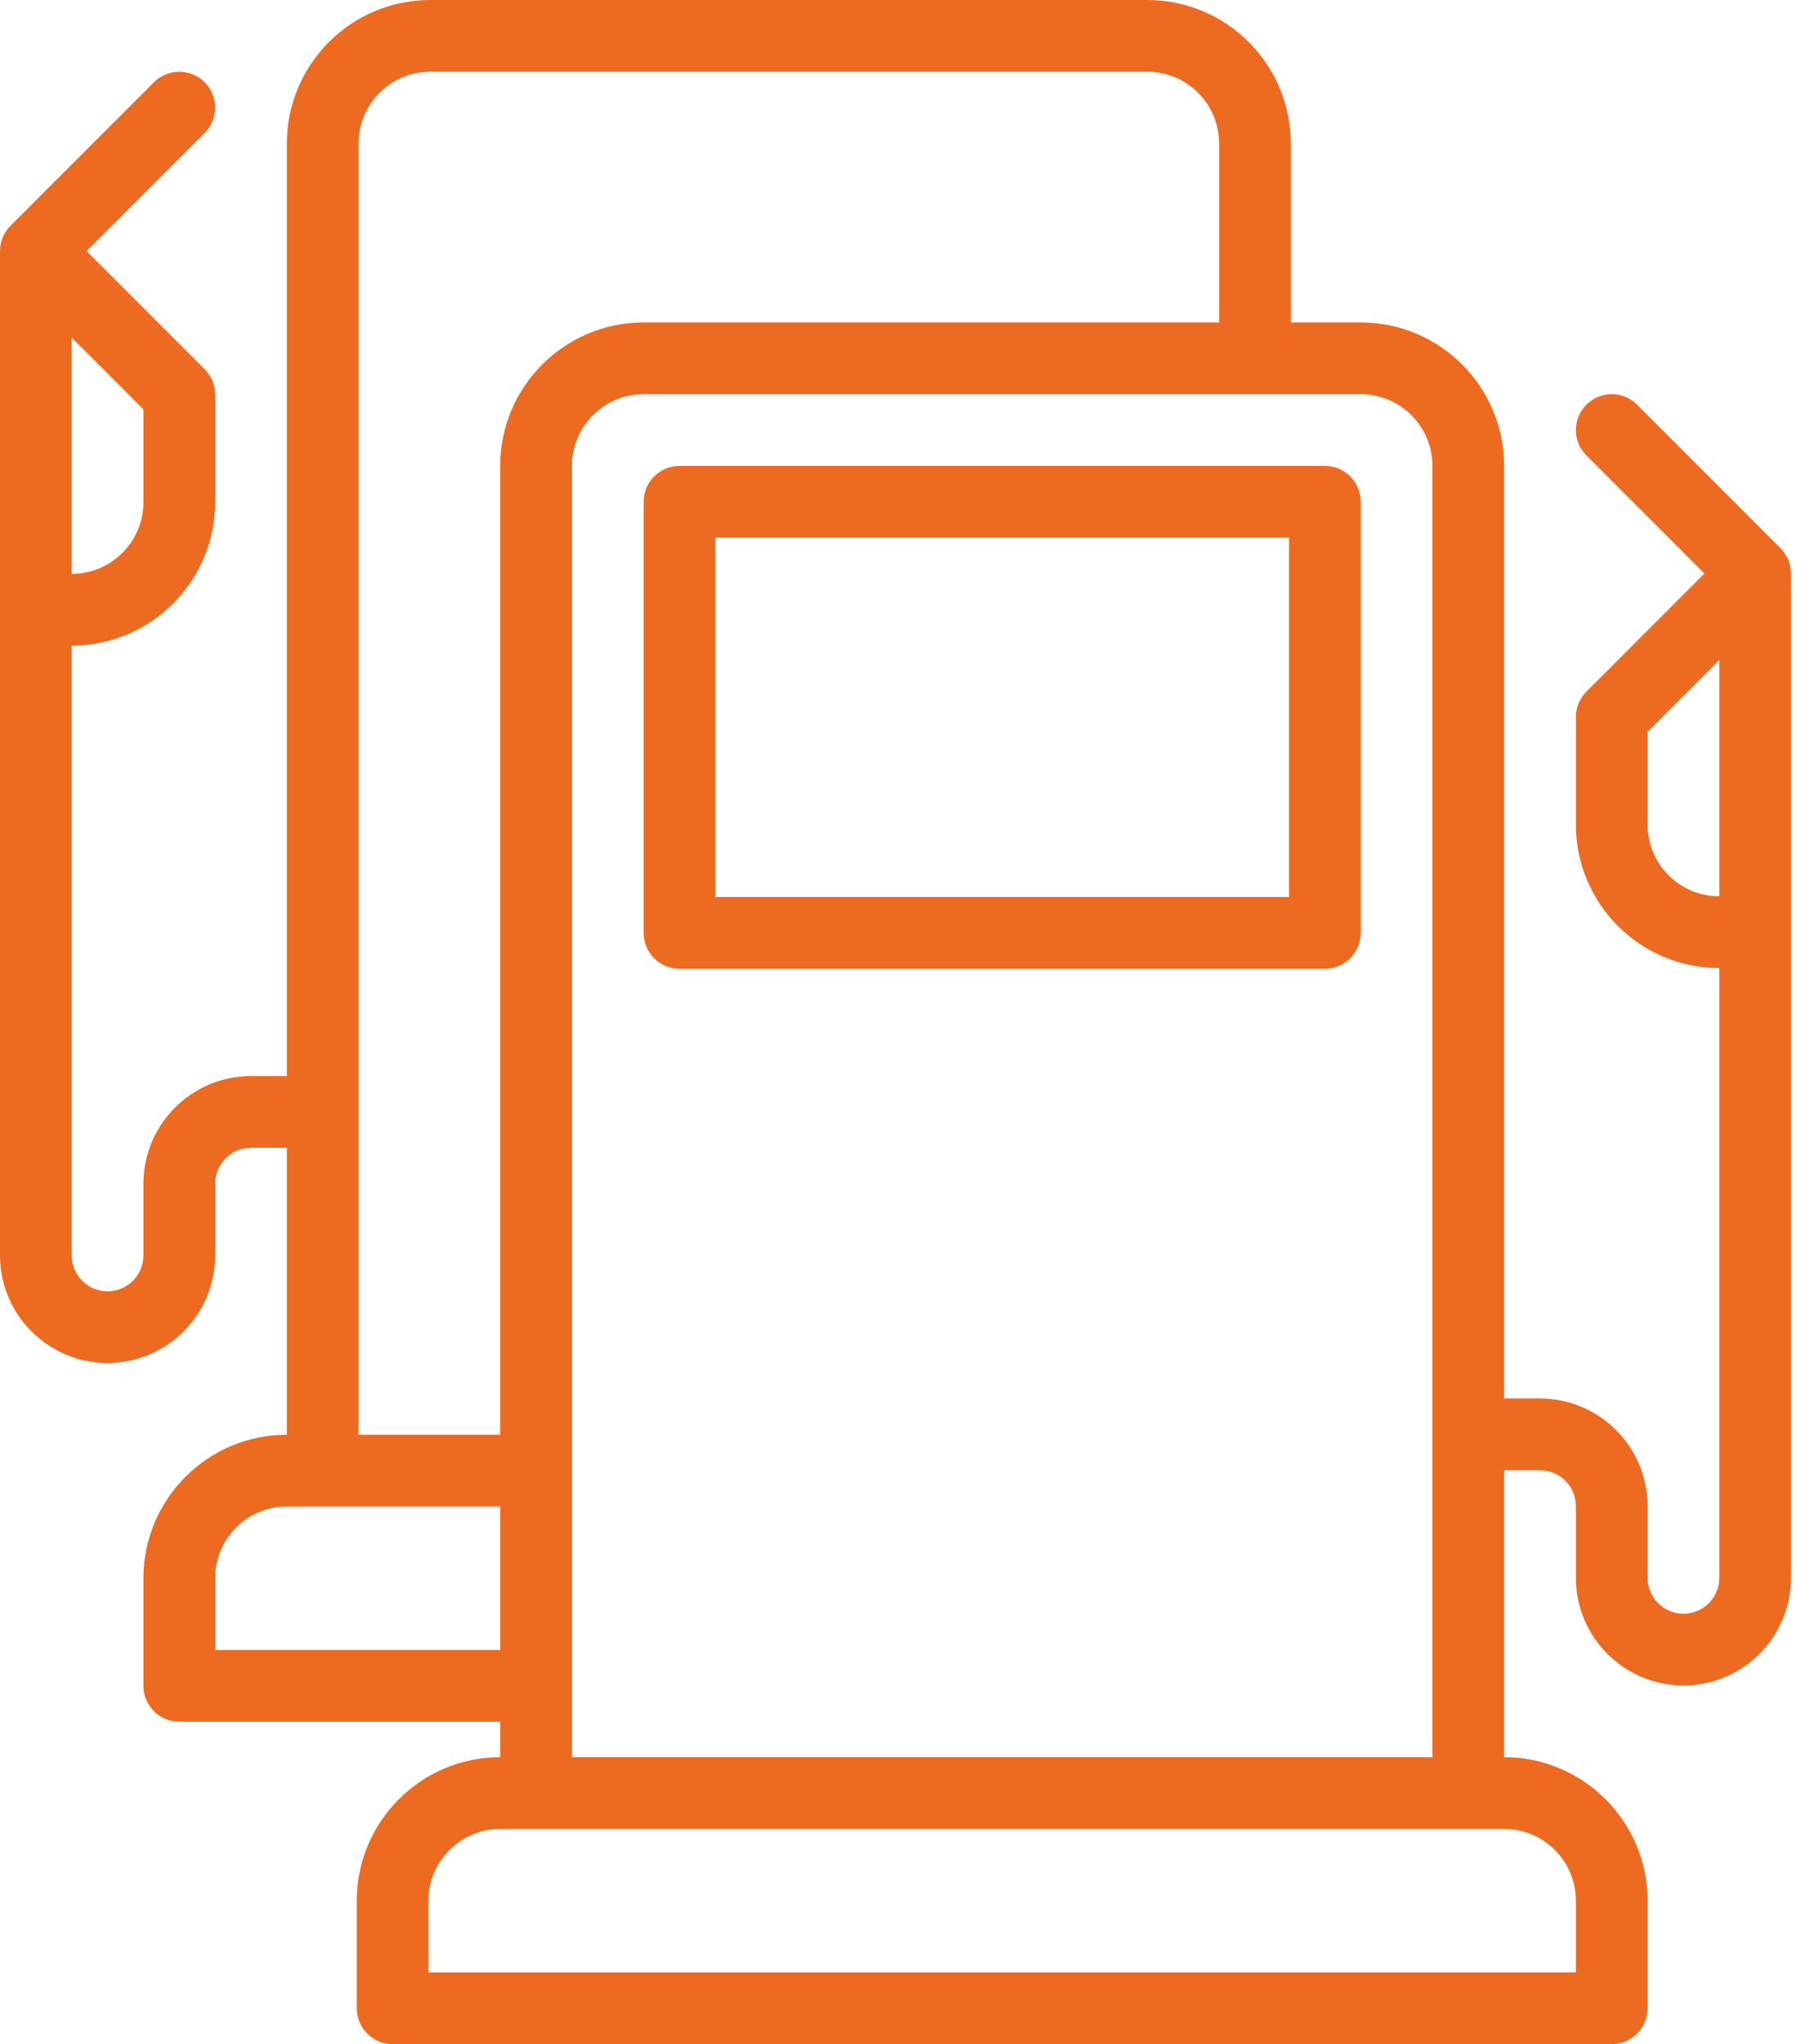
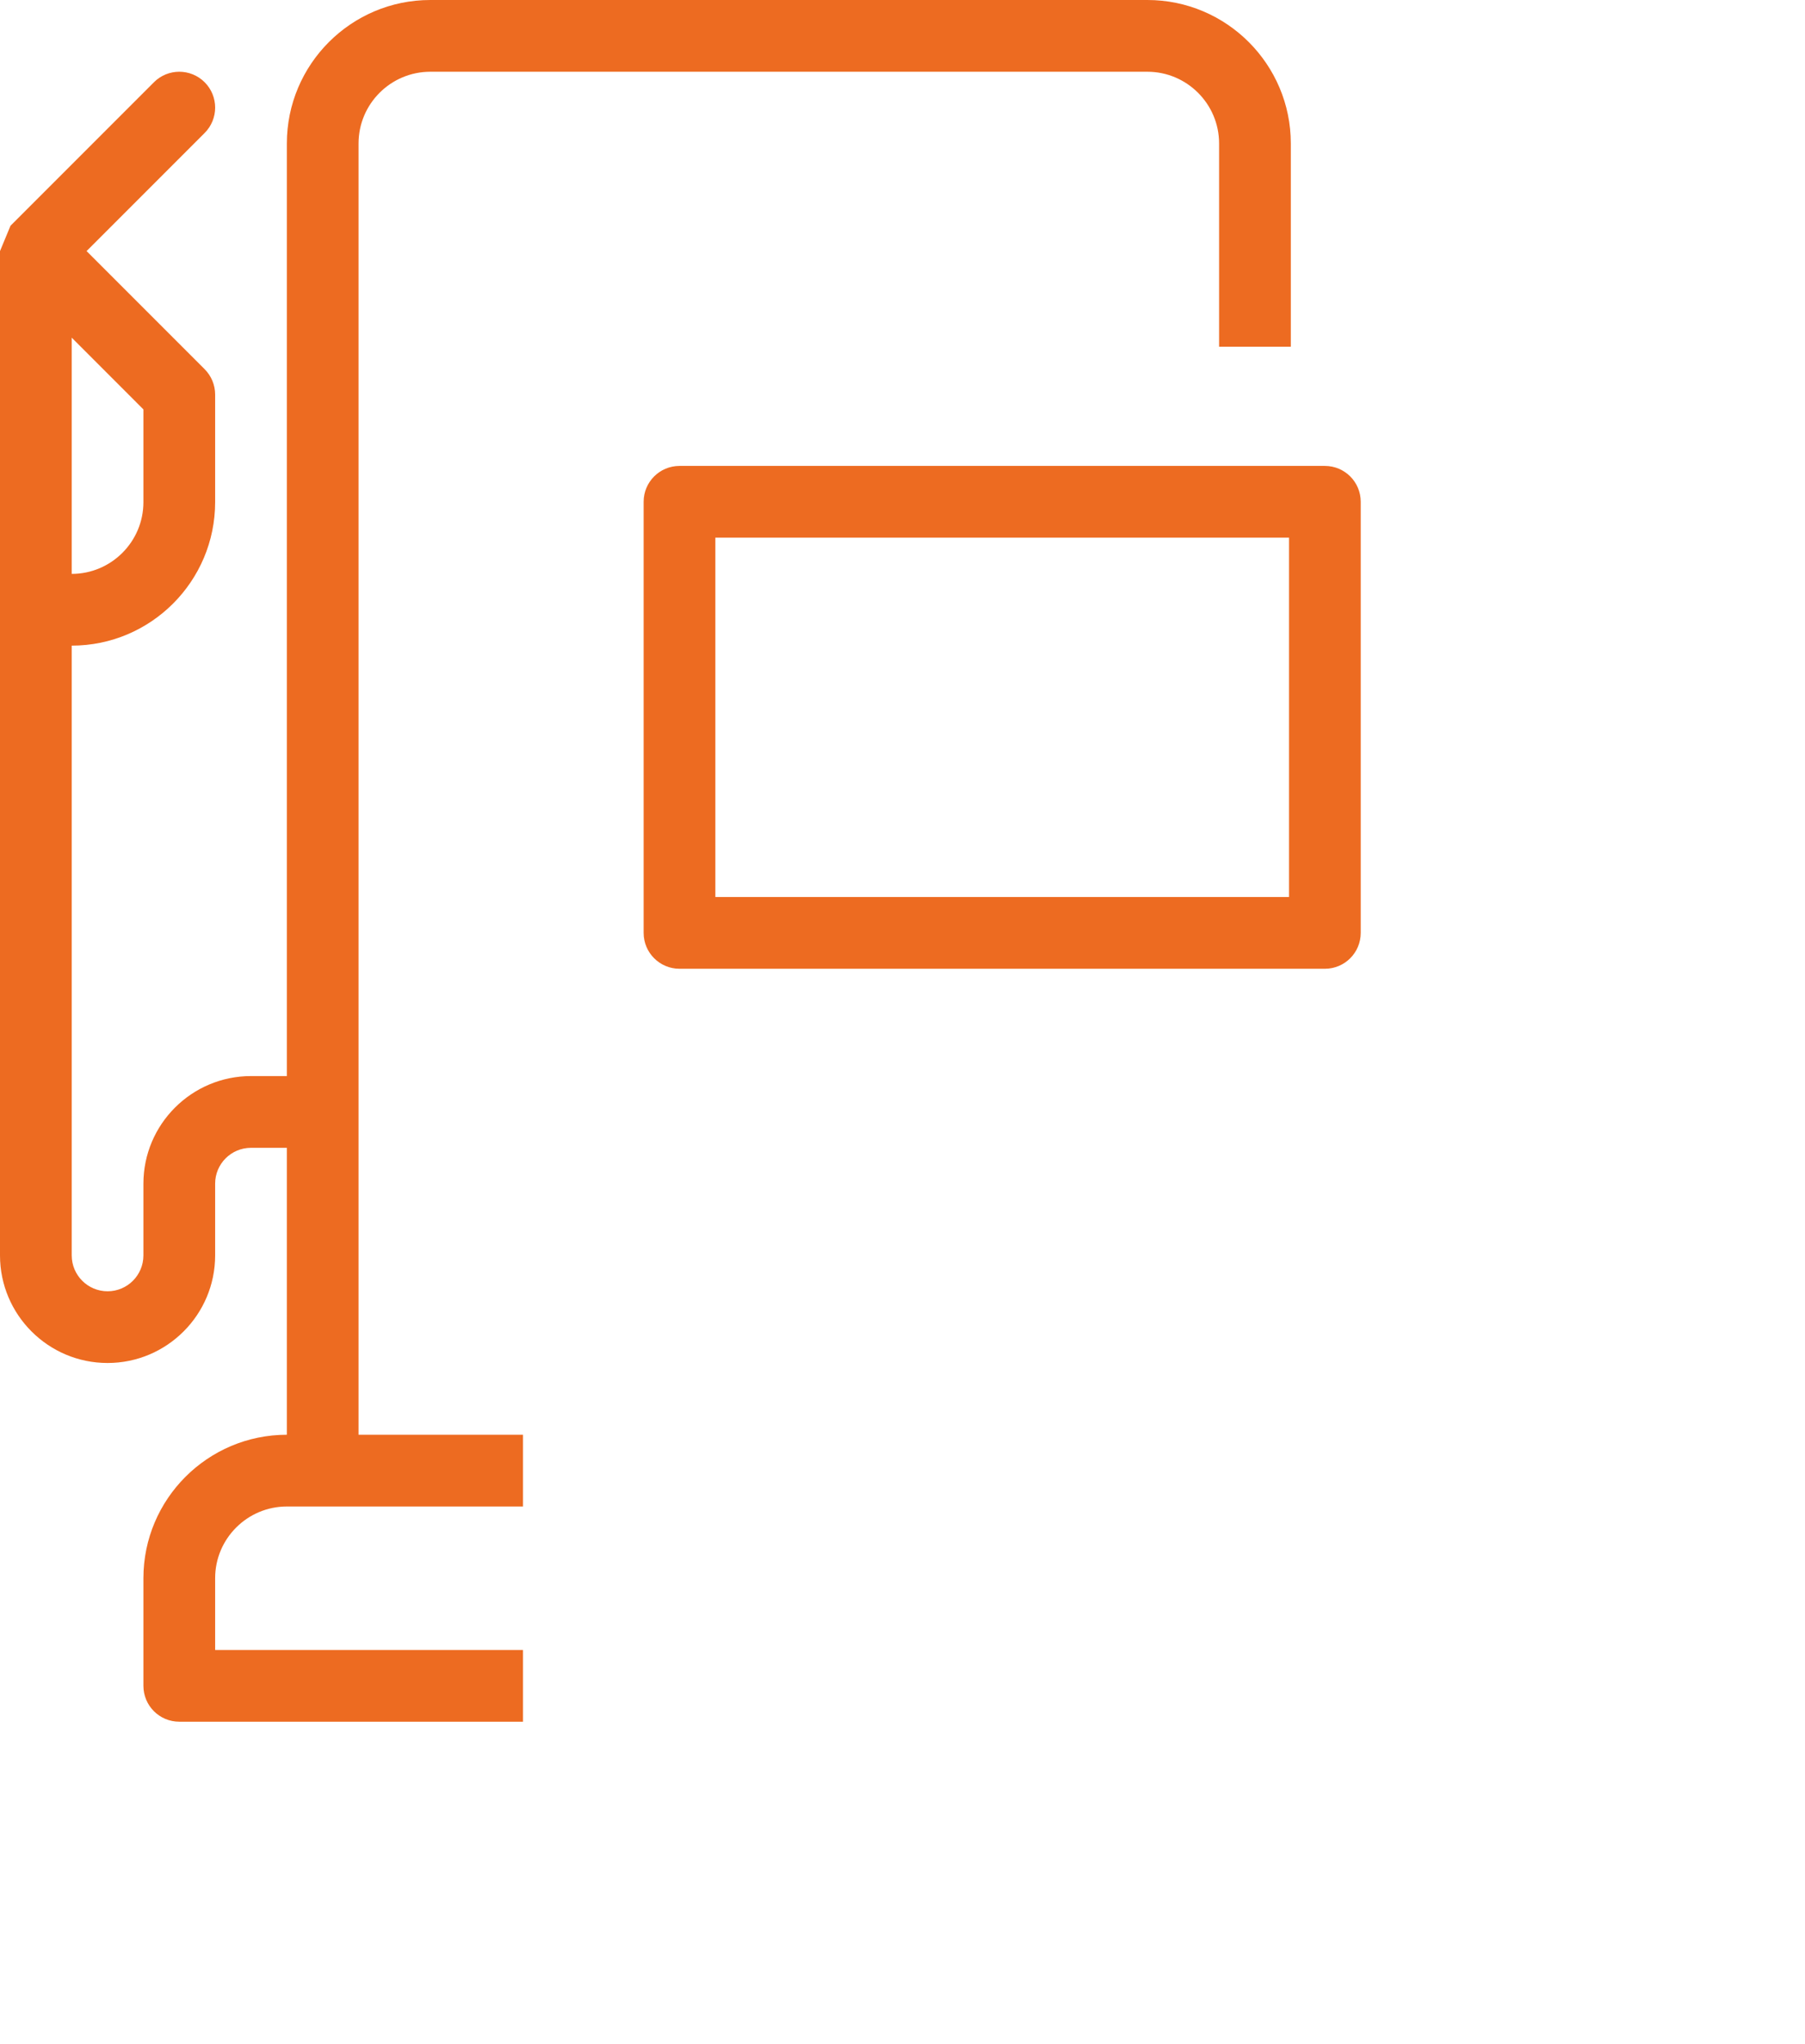
<svg xmlns="http://www.w3.org/2000/svg" width="53" height="60" viewBox="0 0 53 60" fill="none">
-   <path d="M52.281 16.09L48.069 11.878C47.658 11.467 46.992 11.467 46.581 11.878C46.169 12.29 46.169 12.956 46.581 13.367L50.047 16.834L46.581 20.301C46.383 20.498 46.272 20.766 46.272 21.045V24.204C46.272 26.526 48.161 28.415 50.483 28.415V46.313C50.483 46.894 50.012 47.366 49.431 47.366C48.85 47.366 48.378 46.894 48.378 46.313V44.208C48.378 42.466 46.961 41.049 45.219 41.049H44.166V13.676C44.166 11.353 42.278 9.464 39.955 9.464H18.899C16.576 9.464 14.687 11.353 14.687 13.676V51.577C12.365 51.577 10.476 53.466 10.476 55.789V58.947C10.476 59.529 10.947 60 11.529 60H47.325C47.907 60 48.378 59.529 48.378 58.947V55.789C48.378 53.466 46.489 51.577 44.166 51.577V43.155H45.219C45.8 43.155 46.272 43.627 46.272 44.208V46.313C46.272 48.055 47.689 49.472 49.431 49.472C51.172 49.472 52.589 48.055 52.589 46.313V16.834C52.589 16.554 52.478 16.287 52.281 16.09ZM16.793 13.676C16.793 12.515 17.738 11.57 18.899 11.57H39.955C41.116 11.57 42.061 12.515 42.061 13.676V51.577H16.793L16.793 13.676ZM46.272 55.789V57.894H12.582V55.789C12.582 54.628 13.527 53.683 14.687 53.683H44.166C45.327 53.683 46.272 54.628 46.272 55.789ZM50.483 26.309C49.323 26.309 48.378 25.365 48.378 24.204V21.481L50.483 19.376V26.309Z" fill="#ED6B21" />
  <path d="M38.903 13.676H19.952C19.37 13.676 18.899 14.147 18.899 14.729V27.382C18.899 27.964 19.37 28.435 19.952 28.435H38.903C39.484 28.435 39.955 27.964 39.955 27.382V14.728C39.955 14.147 39.484 13.676 38.903 13.676ZM37.85 26.329H21.005V15.781H37.85V26.329Z" fill="#ED6B21" />
-   <path fill-rule="evenodd" clip-rule="evenodd" d="M0.309 6.625L4.52 2.414C4.931 2.003 5.597 2.003 6.009 2.414C6.42 2.825 6.42 3.492 6.009 3.903L2.542 7.37L6.009 10.837C6.206 11.034 6.317 11.301 6.317 11.581V14.739C6.317 17.062 4.428 18.951 2.106 18.951V36.849C2.106 37.43 2.578 37.902 3.159 37.902C3.739 37.902 4.211 37.43 4.211 36.849V34.743C4.211 33.002 5.628 31.585 7.37 31.585H8.423V4.211C8.423 1.889 10.311 0 12.634 0H33.691C36.013 0 37.902 1.889 37.902 4.211V10.178H35.796L35.796 4.211C35.796 3.051 34.851 2.106 33.691 2.106H12.634C11.473 2.106 10.528 3.051 10.528 4.211V42.113H15.357V44.219H8.423C7.262 44.219 6.317 45.163 6.317 46.324V48.43H15.357V50.536H5.264C4.682 50.536 4.211 50.065 4.211 49.483V46.324C4.211 44.002 6.1 42.113 8.423 42.113V33.691H7.37C6.789 33.691 6.317 34.162 6.317 34.743V36.849C6.317 38.591 4.9 40.007 3.158 40.007C1.417 40.007 0 38.591 0 36.849V7.37C9.87024e-05 7.09 0.111 6.823 0.309 6.625ZM2.106 16.845C3.266 16.845 4.211 15.9 4.211 14.74V12.017L2.106 9.911V16.845Z" fill="#ED6B21" />
+   <path fill-rule="evenodd" clip-rule="evenodd" d="M0.309 6.625L4.52 2.414C4.931 2.003 5.597 2.003 6.009 2.414C6.42 2.825 6.42 3.492 6.009 3.903L2.542 7.37L6.009 10.837C6.206 11.034 6.317 11.301 6.317 11.581V14.739C6.317 17.062 4.428 18.951 2.106 18.951V36.849C2.106 37.43 2.578 37.902 3.159 37.902C3.739 37.902 4.211 37.43 4.211 36.849V34.743C4.211 33.002 5.628 31.585 7.37 31.585H8.423V4.211C8.423 1.889 10.311 0 12.634 0H33.691C36.013 0 37.902 1.889 37.902 4.211V10.178H35.796L35.796 4.211C35.796 3.051 34.851 2.106 33.691 2.106H12.634C11.473 2.106 10.528 3.051 10.528 4.211V42.113H15.357V44.219H8.423C7.262 44.219 6.317 45.163 6.317 46.324V48.43H15.357V50.536H5.264C4.682 50.536 4.211 50.065 4.211 49.483V46.324C4.211 44.002 6.1 42.113 8.423 42.113V33.691H7.37C6.789 33.691 6.317 34.162 6.317 34.743V36.849C6.317 38.591 4.9 40.007 3.158 40.007C1.417 40.007 0 38.591 0 36.849V7.37ZM2.106 16.845C3.266 16.845 4.211 15.9 4.211 14.74V12.017L2.106 9.911V16.845Z" fill="#ED6B21" />
</svg>